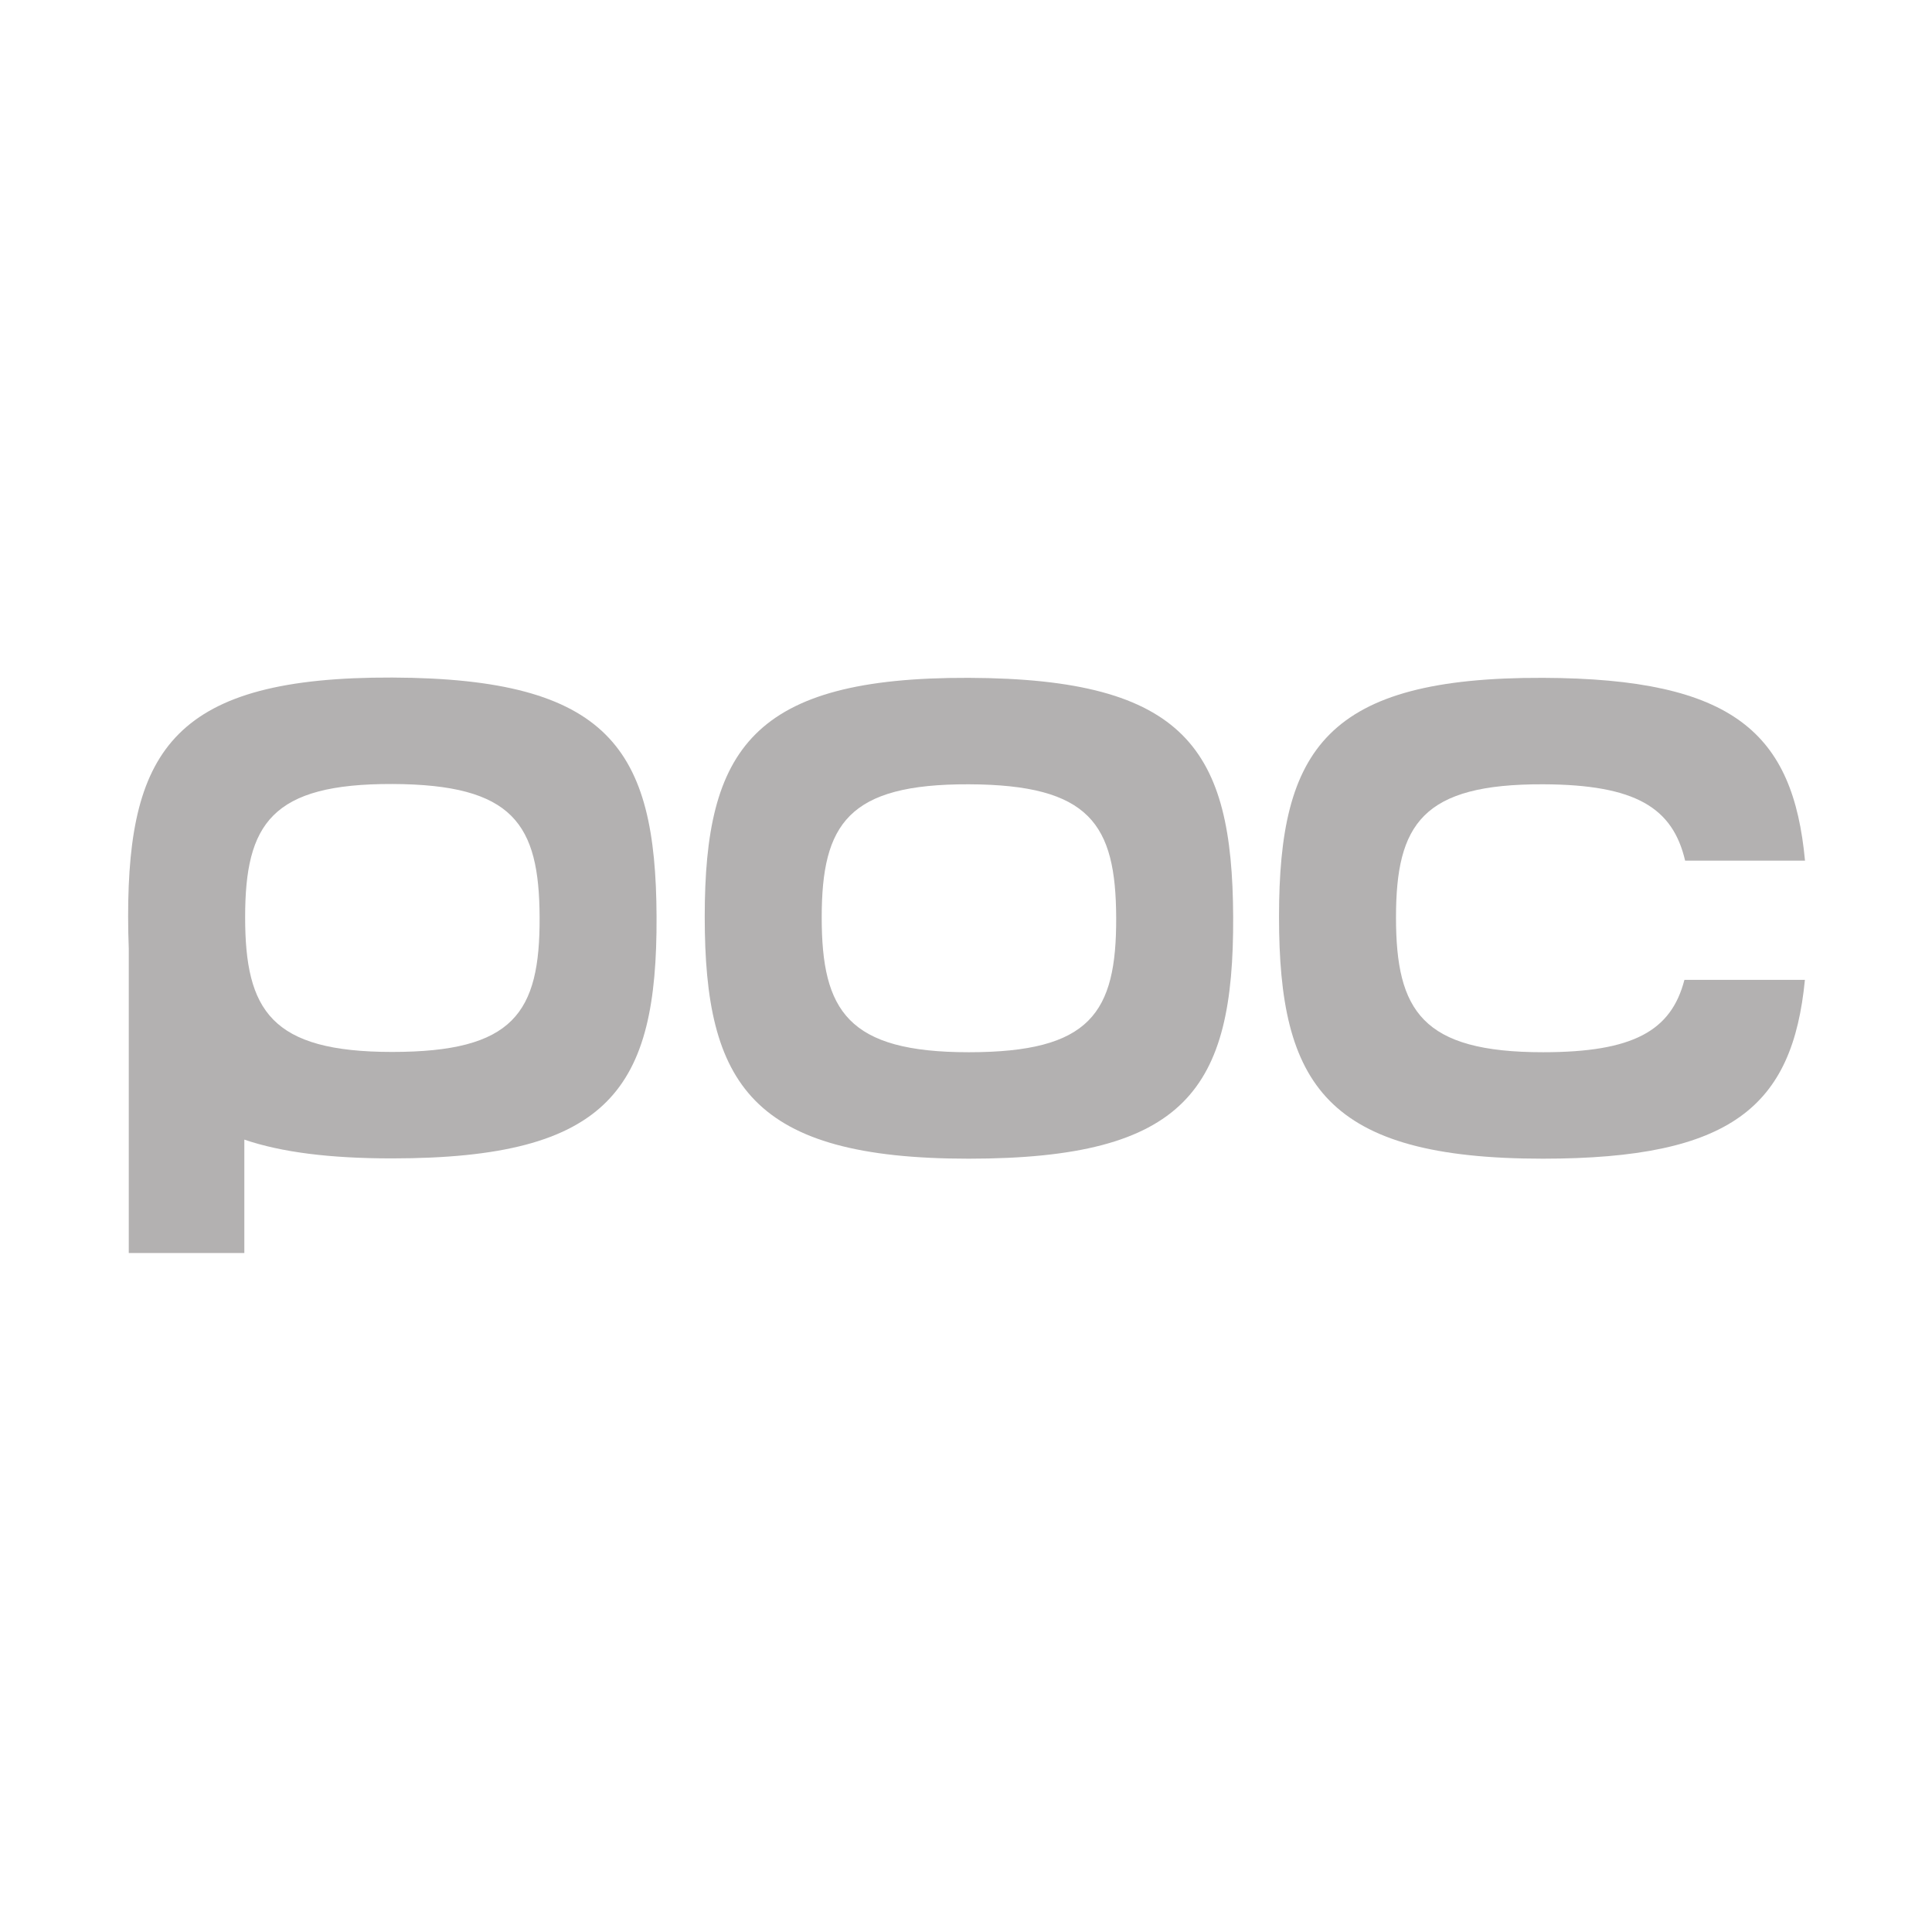
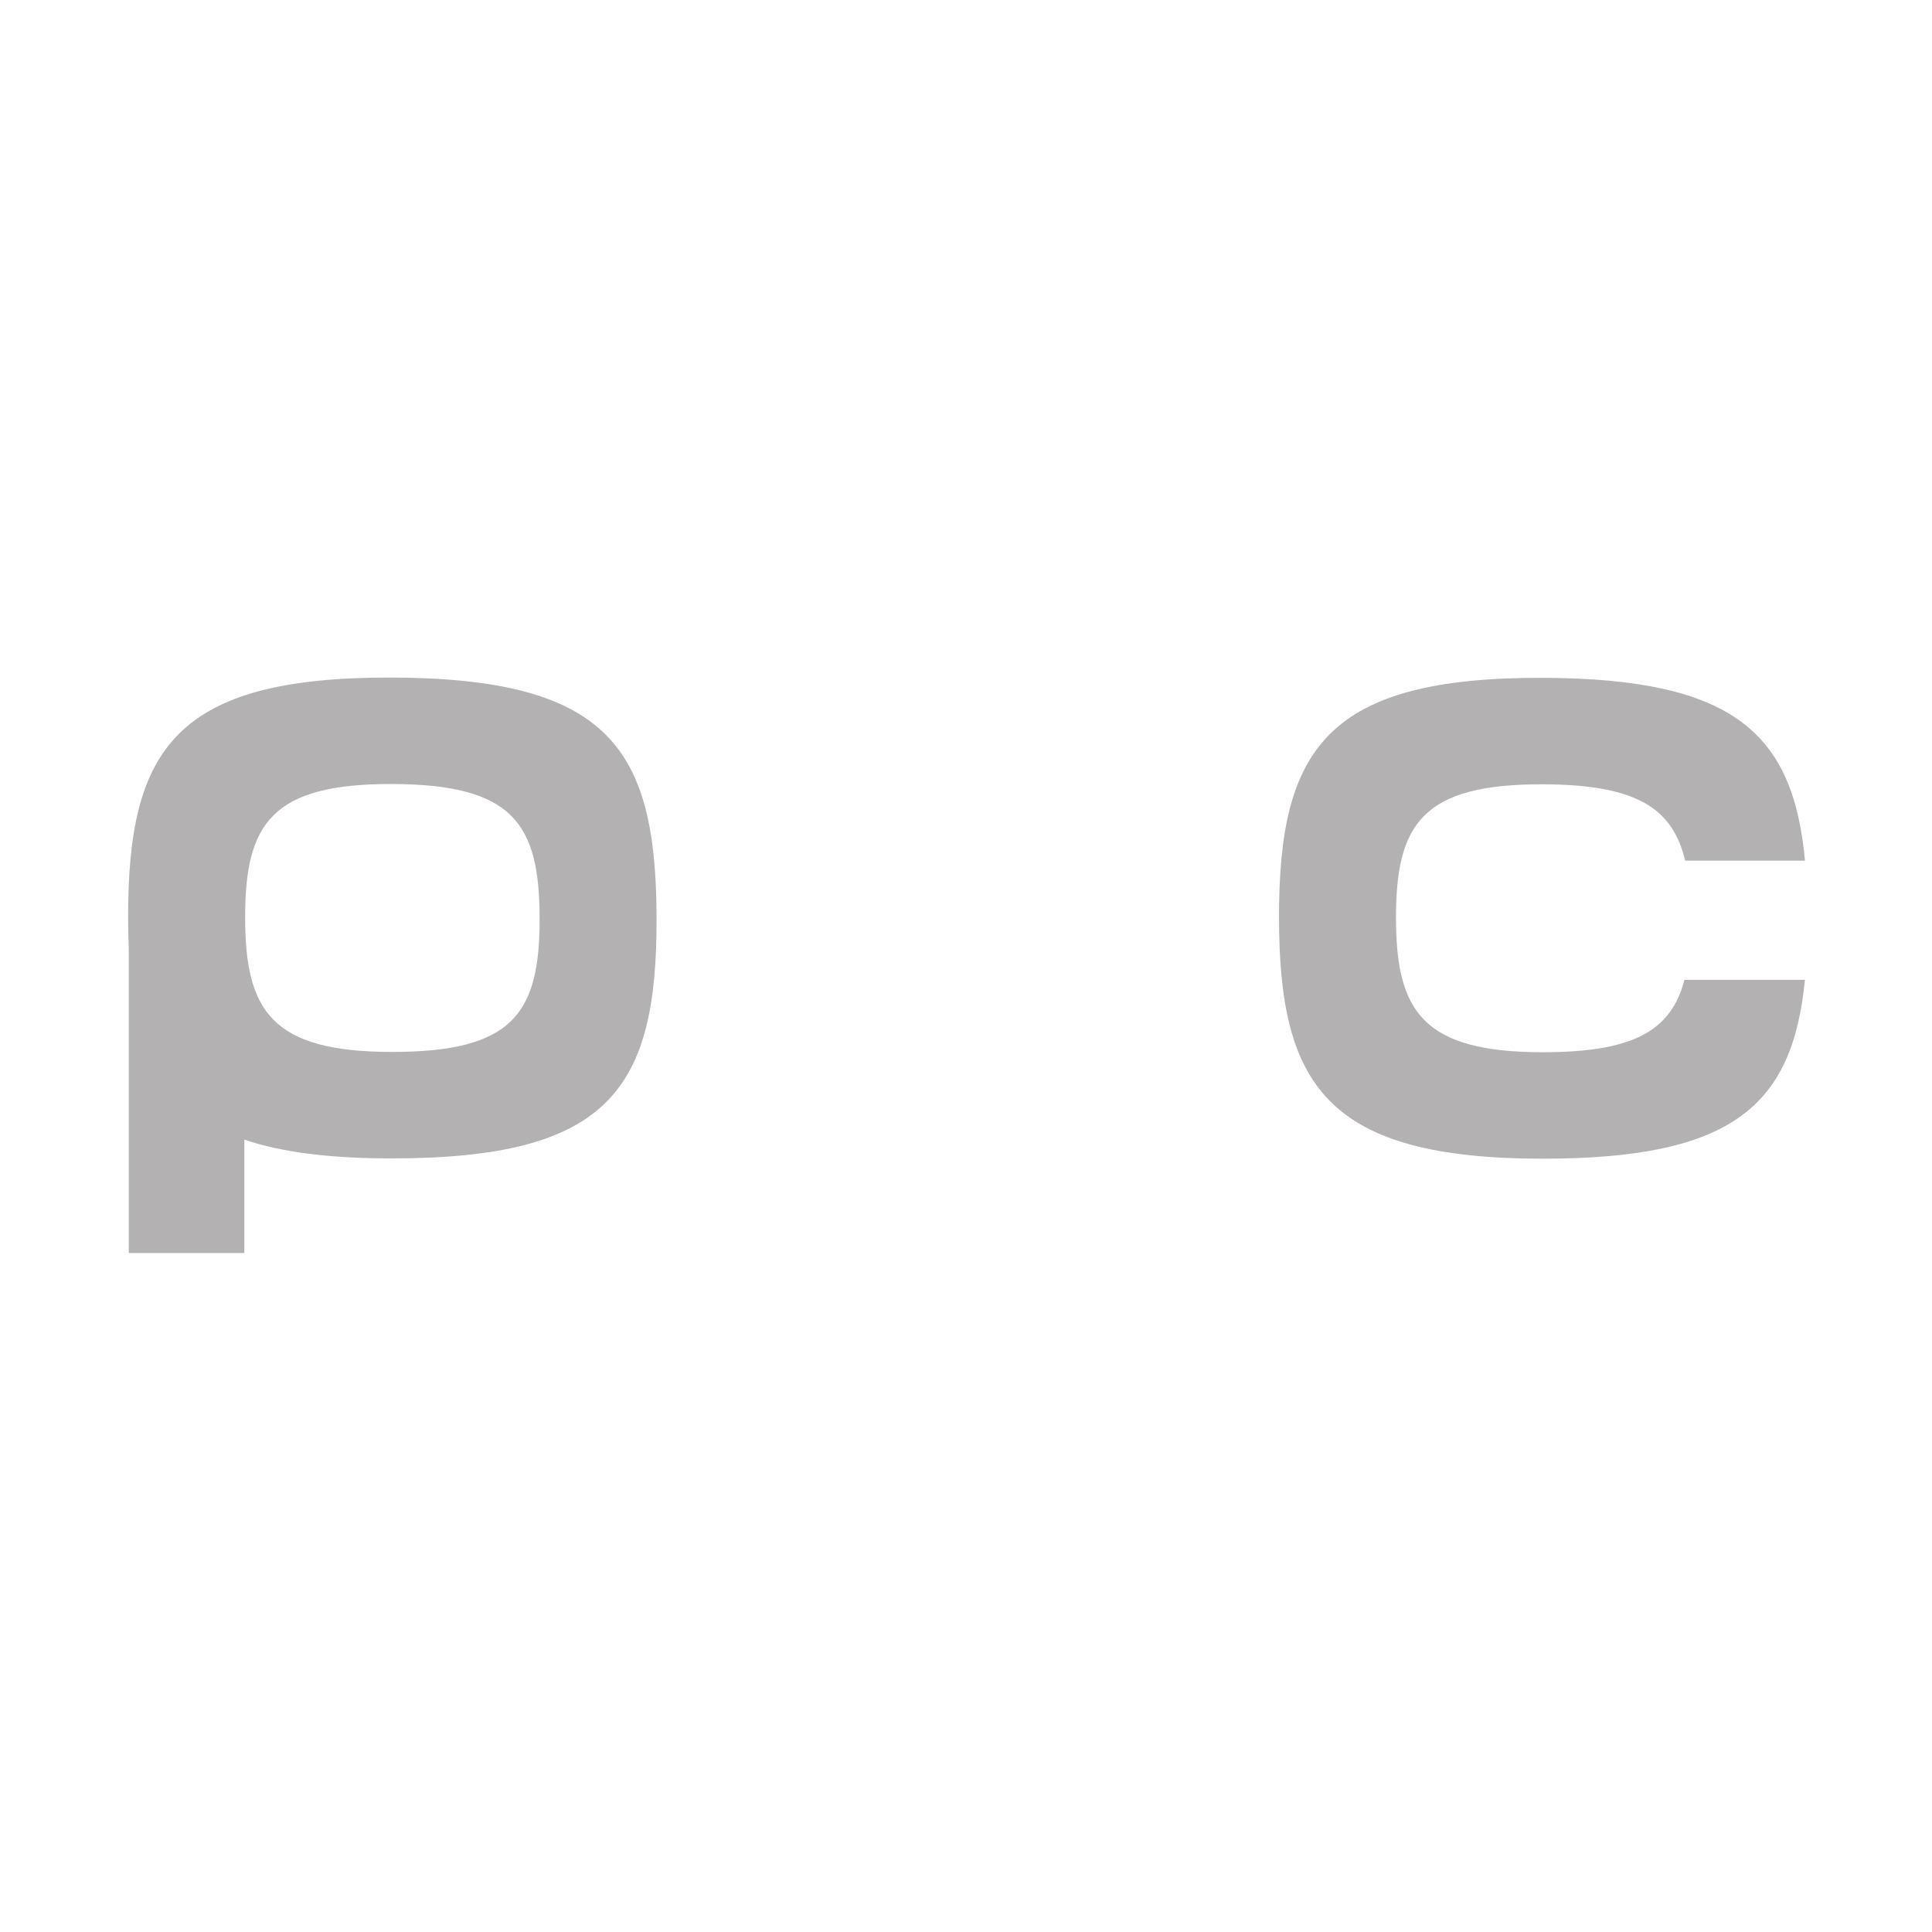
<svg xmlns="http://www.w3.org/2000/svg" version="1.1" id="Warstwa_1" x="0px" y="0px" width="600px" height="600px" viewBox="0 0 600 600" style="enable-background:new 0 0 600 600;" xml:space="preserve">
  <style type="text/css">
	.st0{fill:#B3B1B1;}
</style>
  <g>
    <path class="st0" d="M203.9,284.62c-0.22-51.89-14.55-73.96-82.1-74.2c-67.22-0.23-82.01,22.07-82.01,74.2   c0,3.43,0.07,6.72,0.2,9.9v94.62h35.89v-35.22c11.54,3.93,26.52,5.83,45.85,5.83C189.35,359.75,204.14,338.15,203.9,284.62z    M121.79,326.69c-37.55,0-45.66-12.82-45.66-41.86c0-29.05,8.24-41.47,45.7-41.35c37.63,0.13,45.62,12.43,45.75,41.35   C167.71,314.65,159.46,326.69,121.79,326.69z" />
-     <path class="st0" d="M382.97,284.71c0.24,53.53-14.56,75.13-82.17,75.13c-67.38,0-81.94-23.01-81.94-75.13s14.8-74.43,82.02-74.2   C368.41,210.75,382.74,232.82,382.97,284.71z M300.89,243.57c-37.46-0.13-45.7,12.3-45.7,41.34c0,29.05,8.12,41.87,45.66,41.87   c37.68,0,45.92-12.04,45.79-41.87C346.51,256,338.53,243.7,300.89,243.57z" />
    <path class="st0" d="M560.53,304.31c-3.83,39.27-22.73,55.53-81.39,55.53c-67.38,0-81.93-23.01-81.93-75.13s14.79-74.43,82.01-74.2   c59.42,0.21,77.65,17.32,81.34,56.77h-37.23c-3.84-16.38-15.27-23.61-44.09-23.71c-37.46-0.13-45.7,12.3-45.7,41.34   c0,29.05,8.12,41.87,45.66,41.87c28.09,0,39.82-6.69,43.91-22.47H560.53z" />
  </g>
  <g>
</g>
  <g>
</g>
  <g>
</g>
  <g>
</g>
  <g>
</g>
  <g>
</g>
</svg>